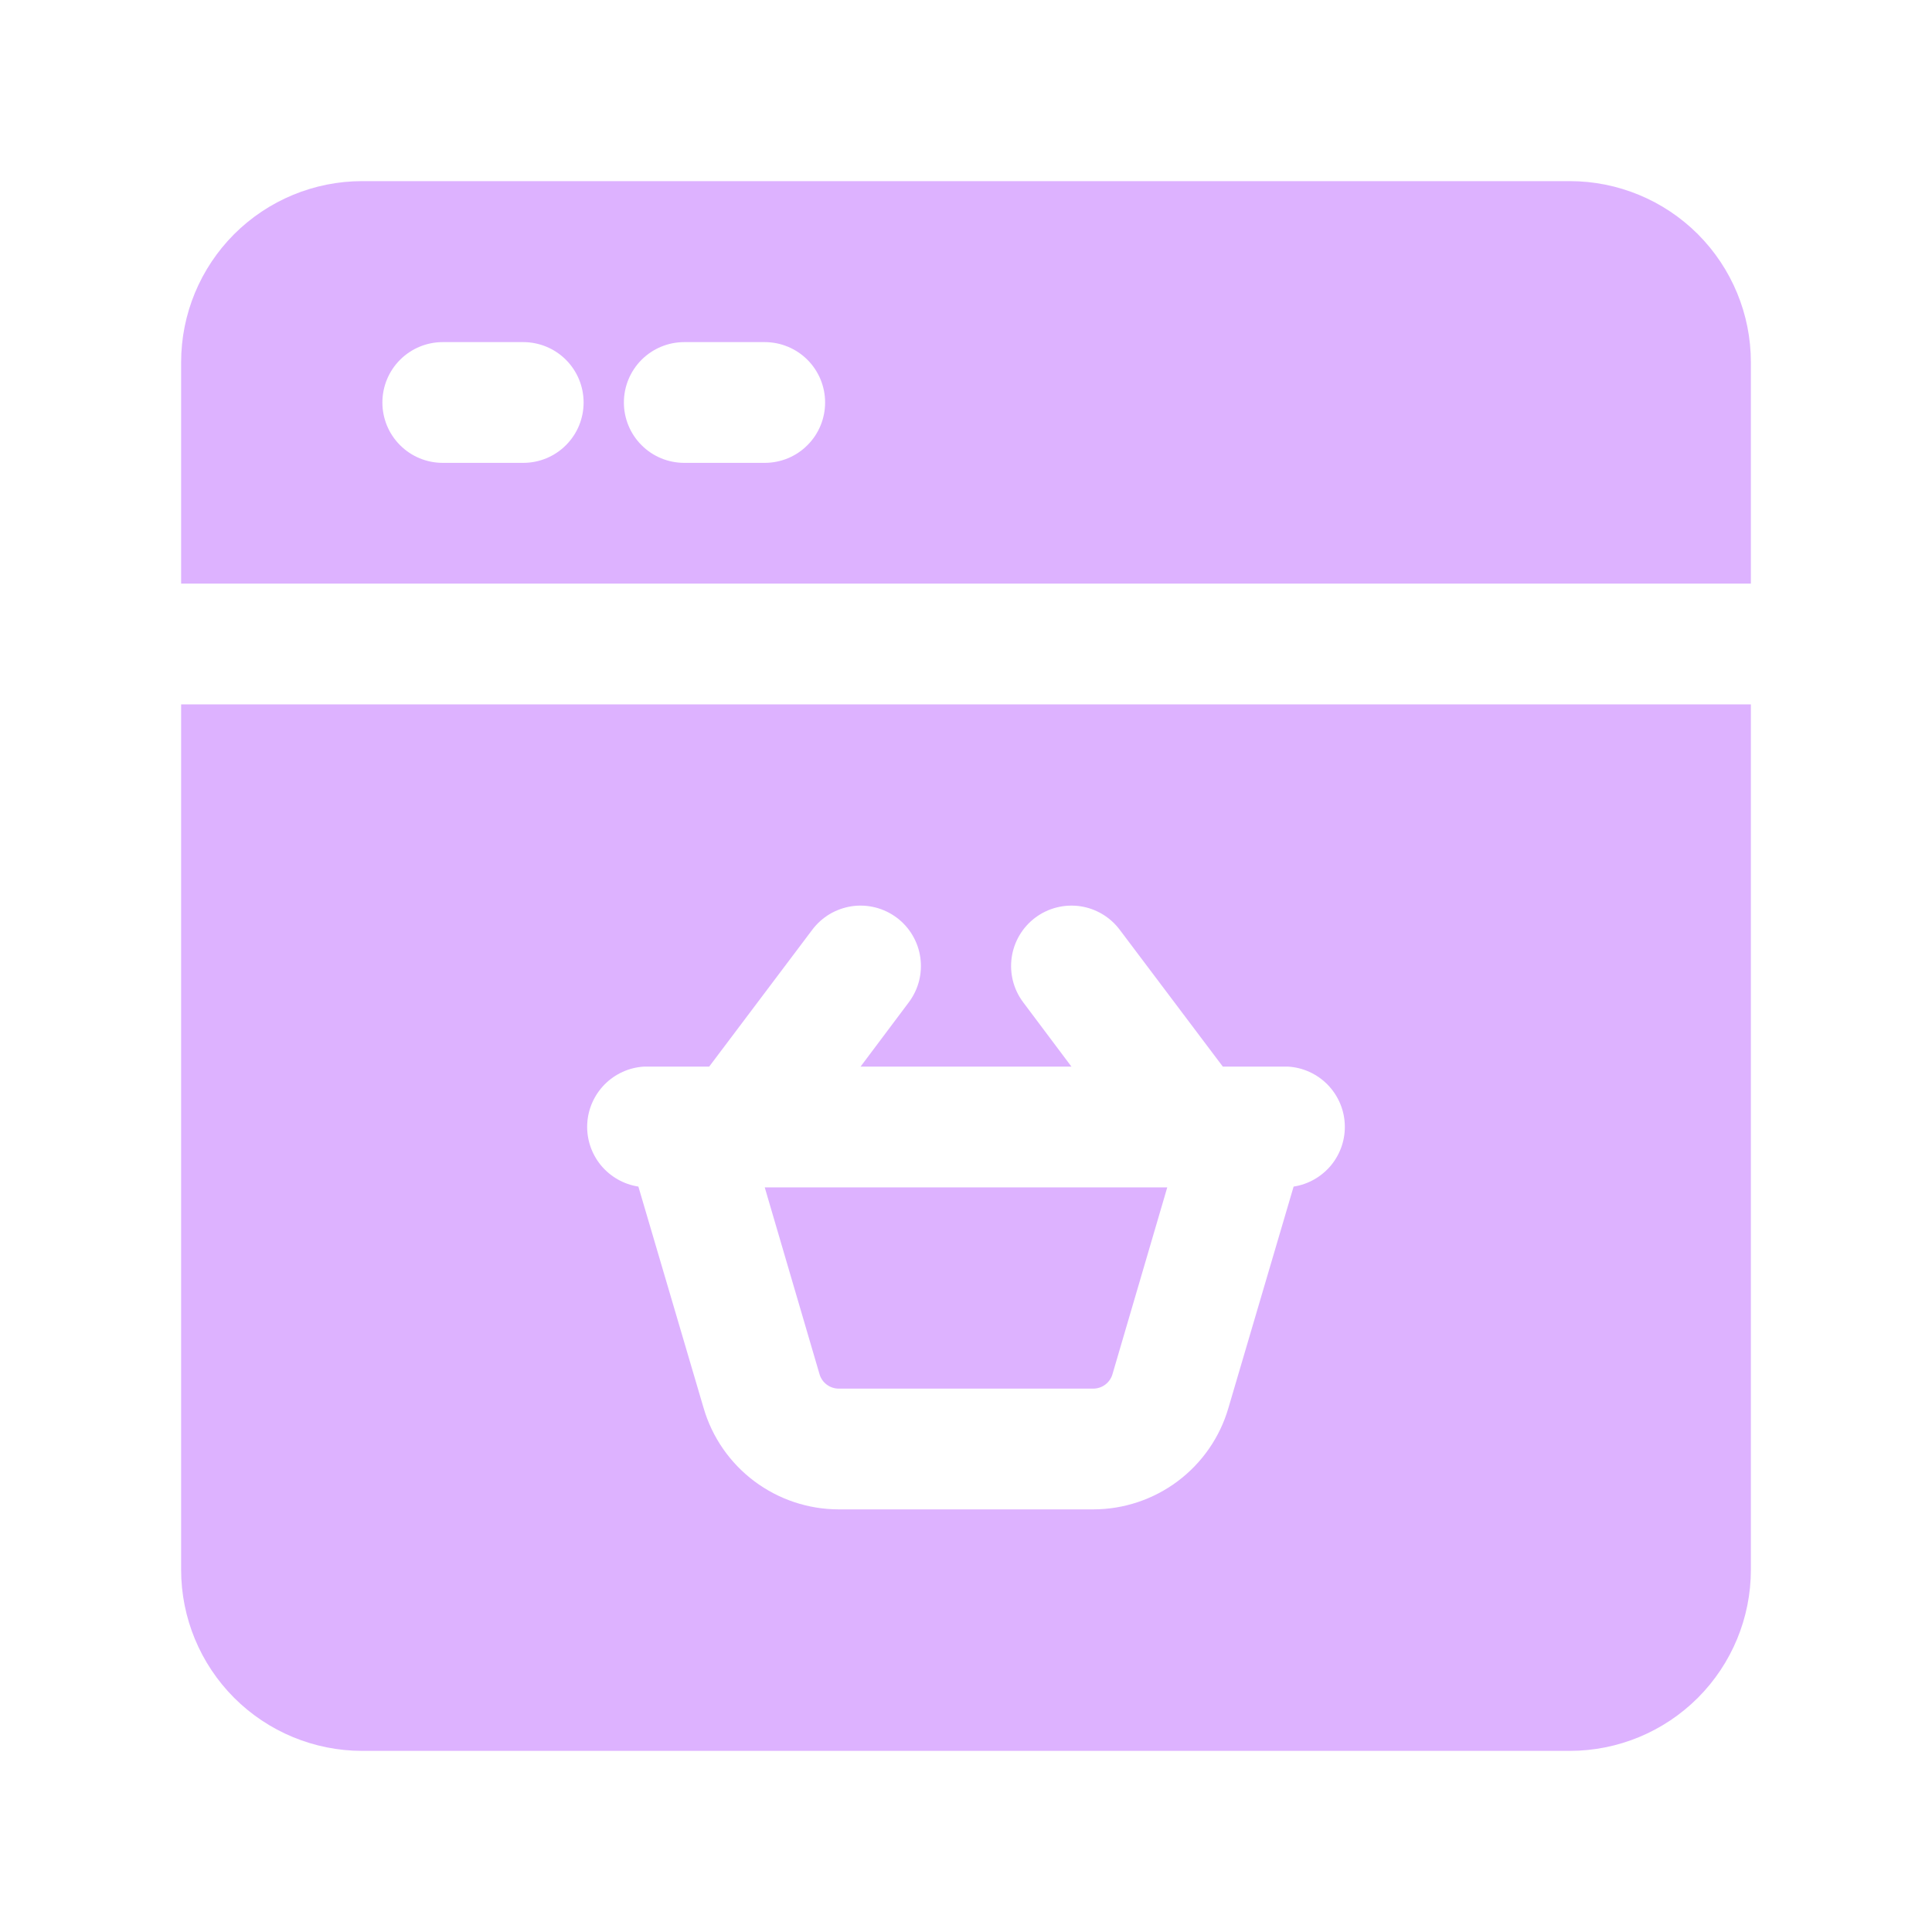
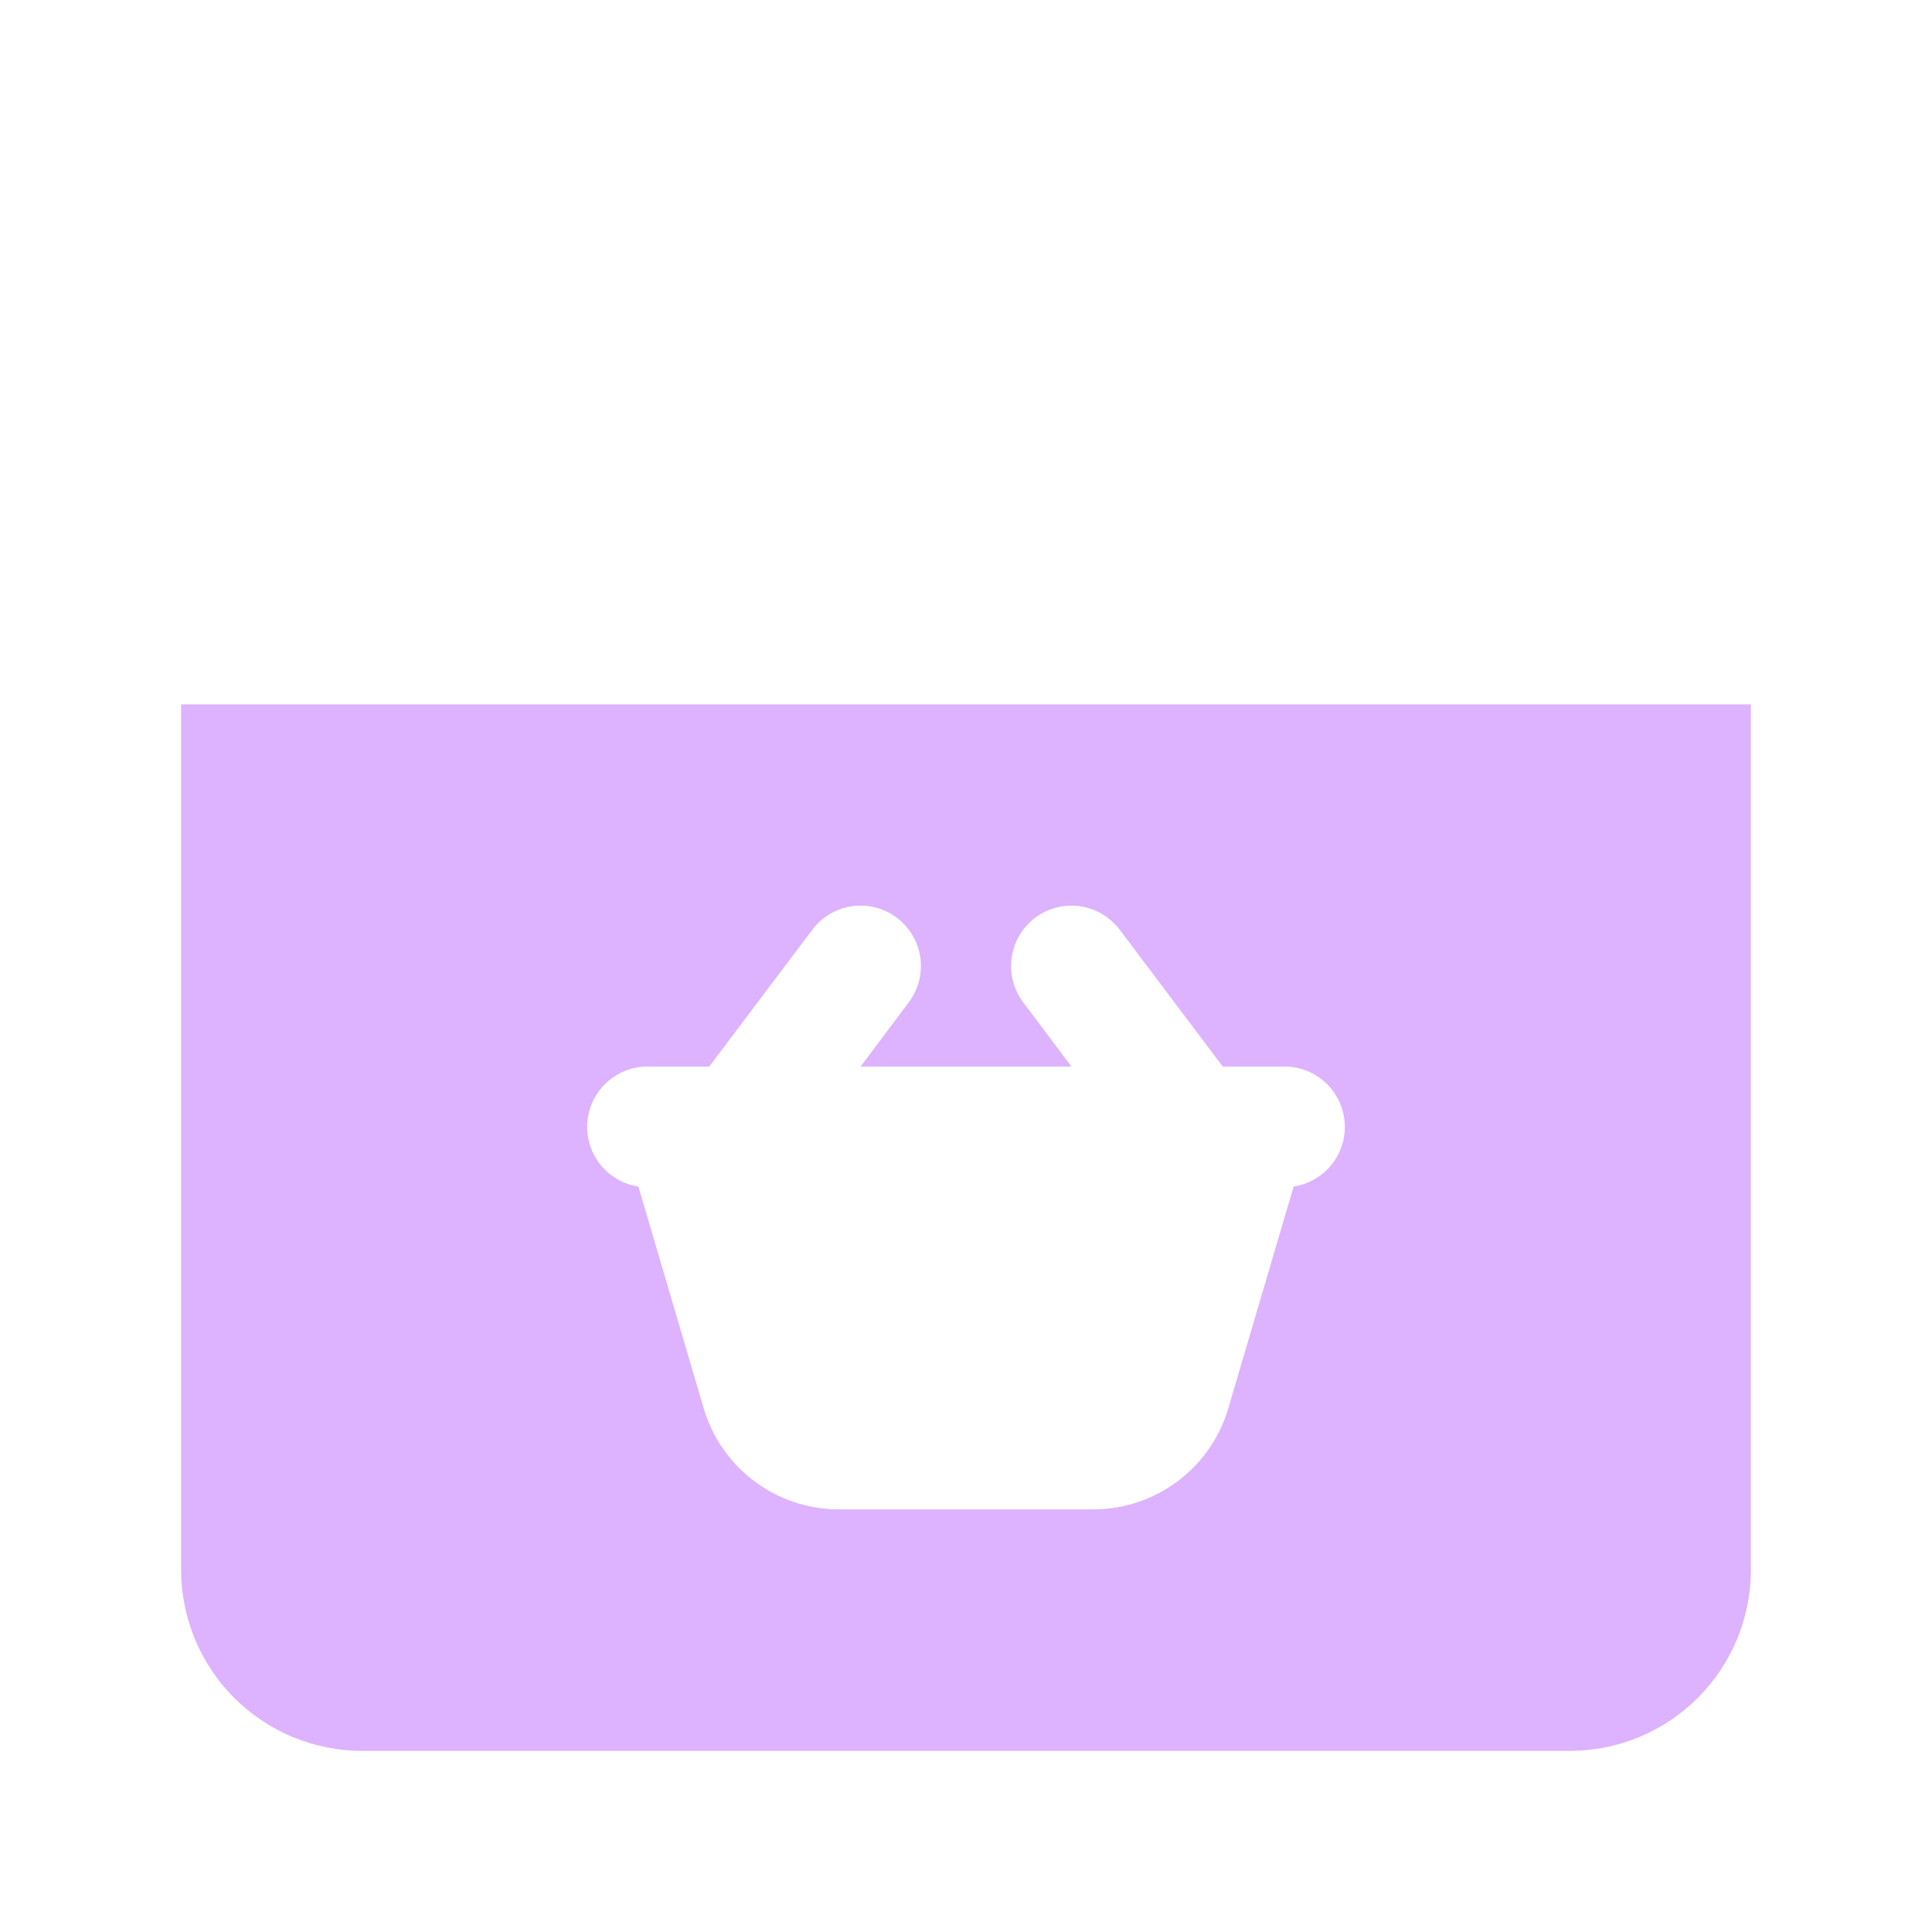
<svg xmlns="http://www.w3.org/2000/svg" width="40" height="40" viewBox="0 0 40 40" fill="none">
-   <path d="M16.967 28.45L15.833 24.583H24.167L23.033 28.45C23.008 28.537 22.955 28.613 22.883 28.667C22.811 28.721 22.723 28.75 22.633 28.75H17.367C17.276 28.75 17.189 28.721 17.117 28.667C17.044 28.613 16.992 28.537 16.967 28.45Z" fill="#DDB2FF" />
-   <path d="M32.5 3.75H7.5C6.505 3.75 5.552 4.145 4.848 4.848C4.145 5.552 3.75 6.505 3.75 7.5V12.083H36.25V7.5C36.25 6.505 35.855 5.552 35.152 4.848C34.448 4.145 33.495 3.75 32.5 3.75ZM10.833 9.583H9.167C8.835 9.583 8.517 9.452 8.283 9.217C8.048 8.983 7.917 8.665 7.917 8.333C7.917 8.002 8.048 7.684 8.283 7.449C8.517 7.215 8.835 7.083 9.167 7.083H10.833C11.165 7.083 11.483 7.215 11.717 7.449C11.952 7.684 12.083 8.002 12.083 8.333C12.083 8.665 11.952 8.983 11.717 9.217C11.483 9.452 11.165 9.583 10.833 9.583ZM15.833 9.583H14.167C13.835 9.583 13.517 9.452 13.283 9.217C13.048 8.983 12.917 8.665 12.917 8.333C12.917 8.002 13.048 7.684 13.283 7.449C13.517 7.215 13.835 7.083 14.167 7.083H15.833C16.165 7.083 16.483 7.215 16.717 7.449C16.952 7.684 17.083 8.002 17.083 8.333C17.083 8.665 16.952 8.983 16.717 9.217C16.483 9.452 16.165 9.583 15.833 9.583Z" fill="#DDB2FF" />
  <path d="M3.75 32.5C3.75 33.495 4.145 34.448 4.848 35.152C5.552 35.855 6.505 36.25 7.5 36.25H32.5C33.495 36.25 34.448 35.855 35.152 35.152C35.855 34.448 36.25 33.495 36.25 32.5V14.583H3.75V32.5ZM13.333 22.083H14.683L16.817 19.25C16.915 19.119 17.039 19.008 17.18 18.924C17.321 18.841 17.477 18.786 17.64 18.762C17.802 18.739 17.968 18.748 18.127 18.789C18.286 18.83 18.435 18.901 18.567 19C18.698 19.098 18.809 19.222 18.892 19.363C18.976 19.504 19.031 19.661 19.054 19.823C19.077 19.986 19.068 20.151 19.028 20.31C18.987 20.469 18.915 20.619 18.817 20.75L17.817 22.083H22.183L21.183 20.75C20.984 20.485 20.899 20.151 20.946 19.823C20.993 19.495 21.168 19.199 21.433 19C21.698 18.801 22.032 18.716 22.36 18.762C22.688 18.809 22.984 18.985 23.183 19.25L25.317 22.083H26.667C26.975 22.101 27.265 22.233 27.482 22.452C27.699 22.672 27.828 22.964 27.842 23.272C27.857 23.581 27.756 23.884 27.561 24.123C27.365 24.361 27.088 24.52 26.783 24.567L25.433 29.15C25.257 29.756 24.888 30.288 24.383 30.667C23.878 31.045 23.264 31.25 22.633 31.25H17.367C16.736 31.25 16.122 31.045 15.617 30.667C15.112 30.288 14.743 29.756 14.567 29.15L13.217 24.567C12.912 24.52 12.635 24.361 12.439 24.123C12.244 23.884 12.143 23.581 12.158 23.272C12.172 22.964 12.301 22.672 12.518 22.452C12.735 22.233 13.025 22.101 13.333 22.083Z" fill="#DDB2FF" />
</svg>